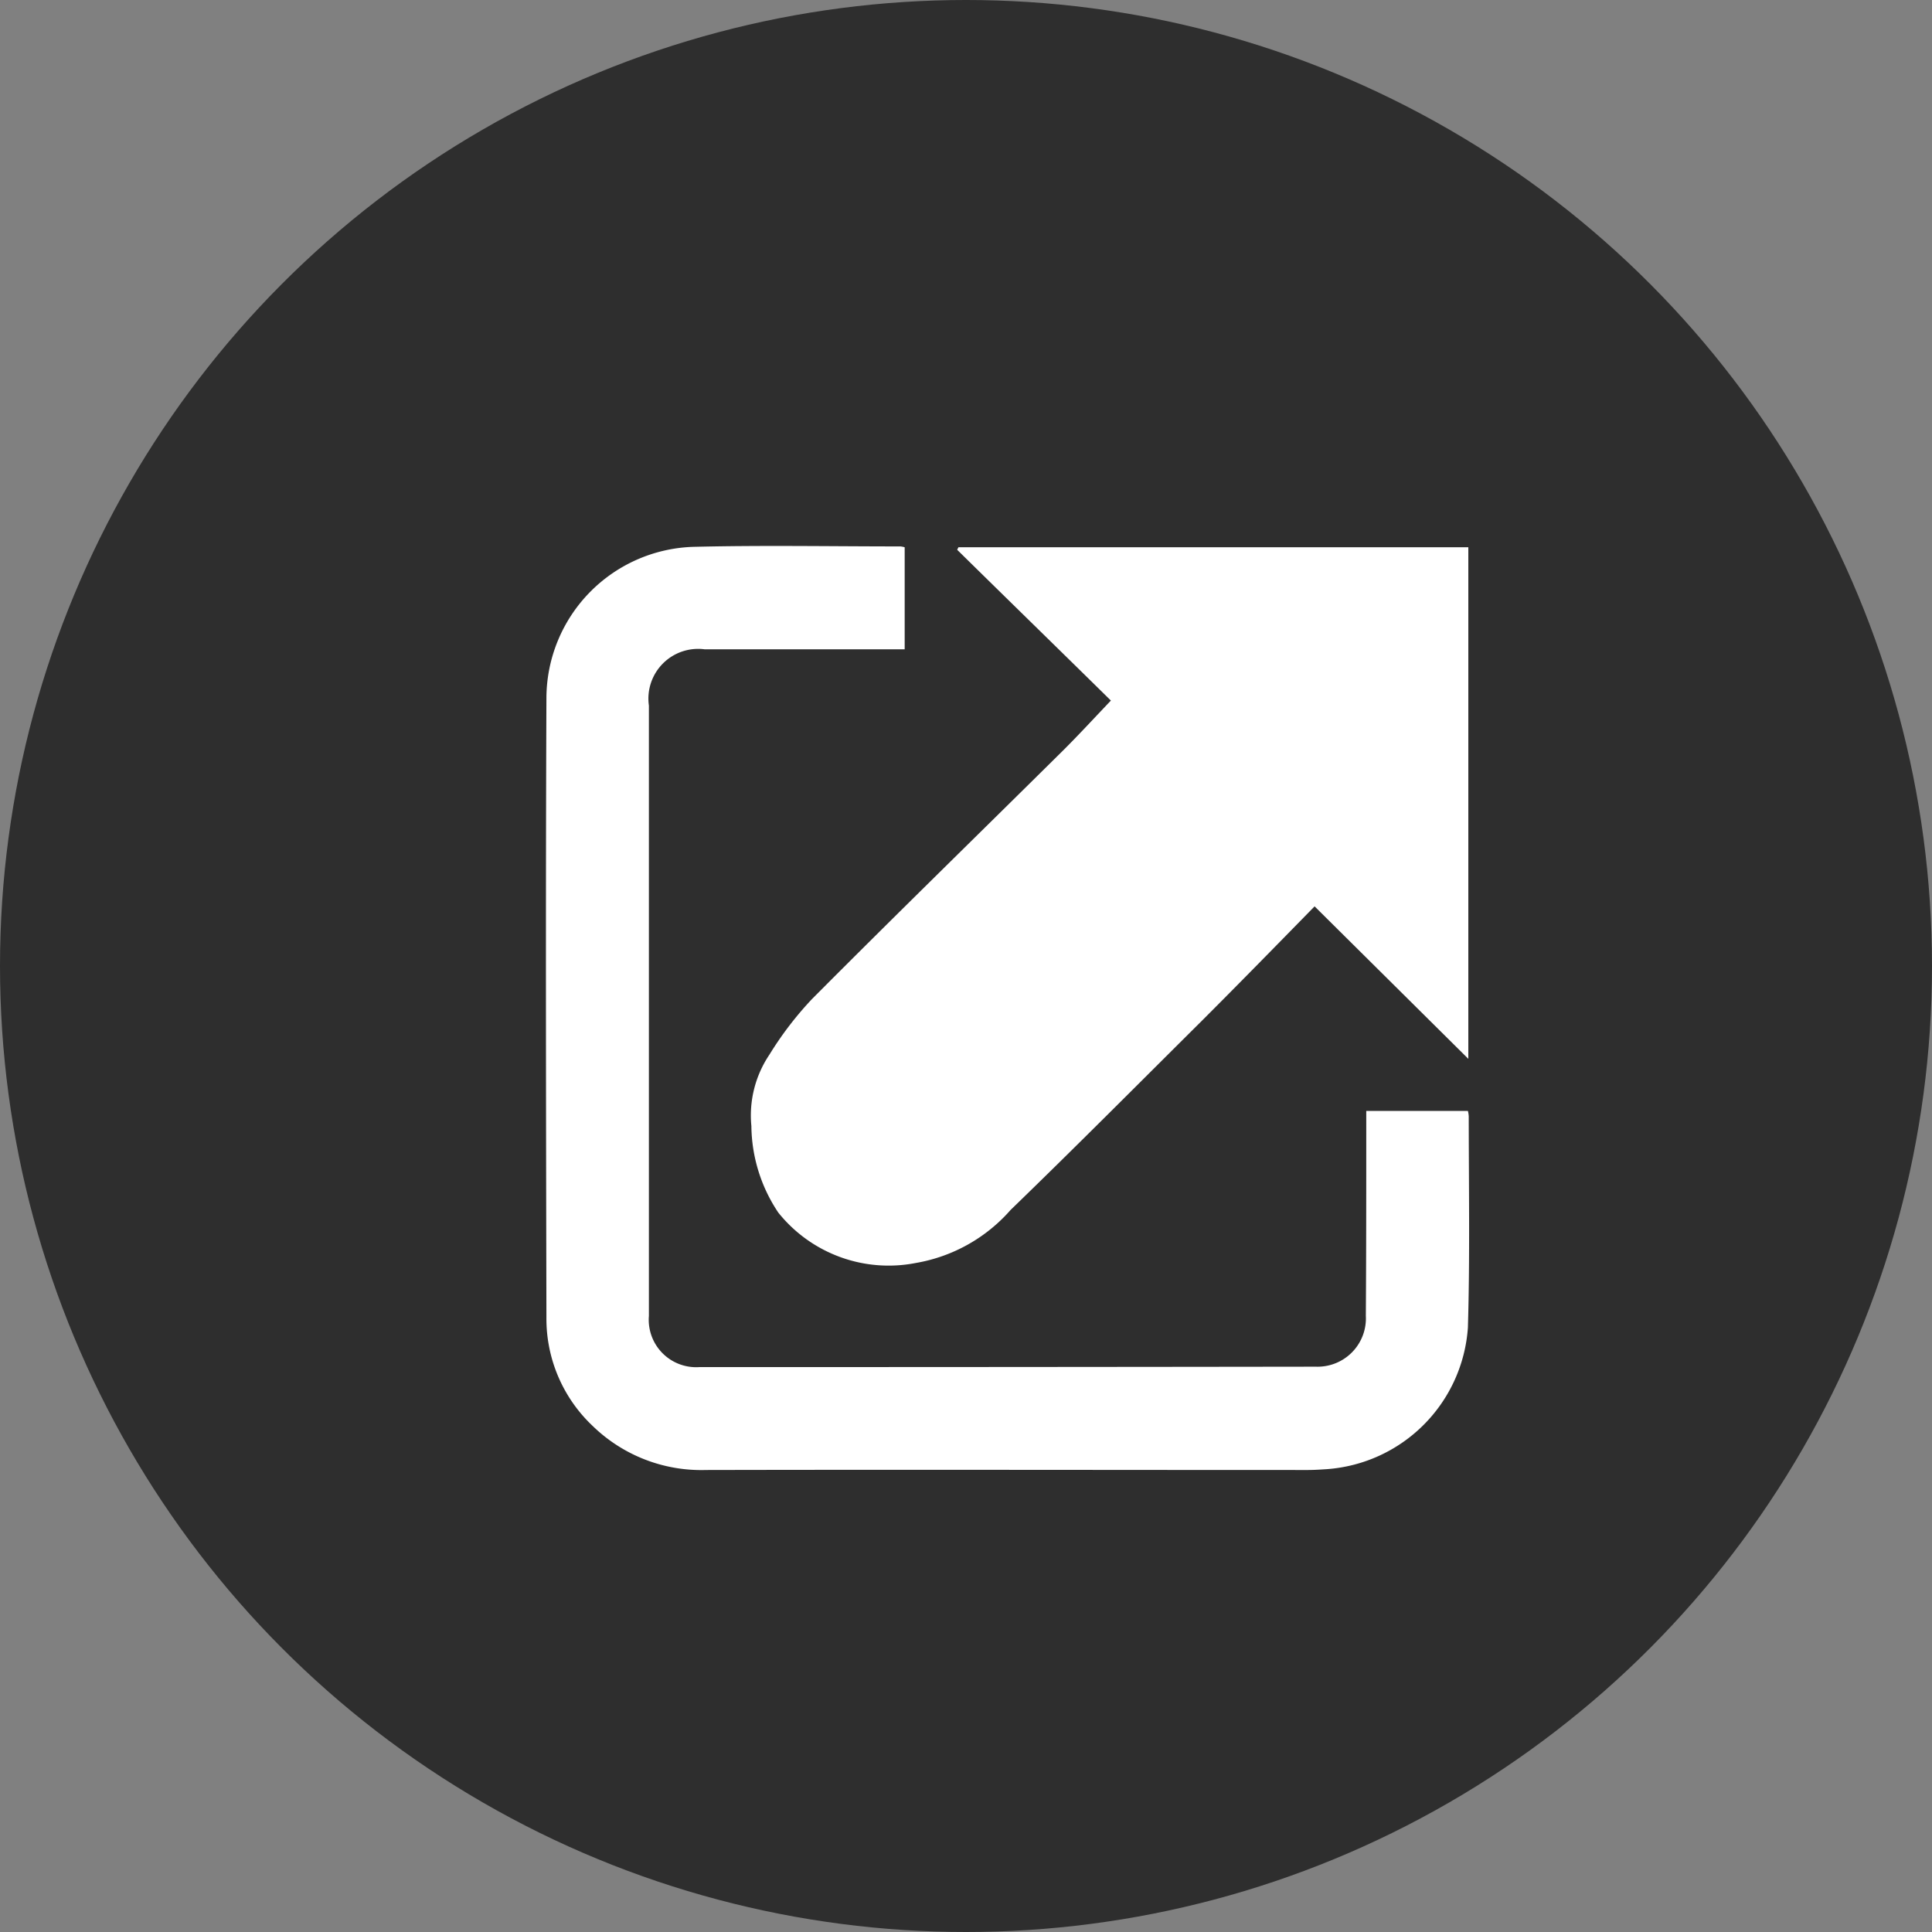
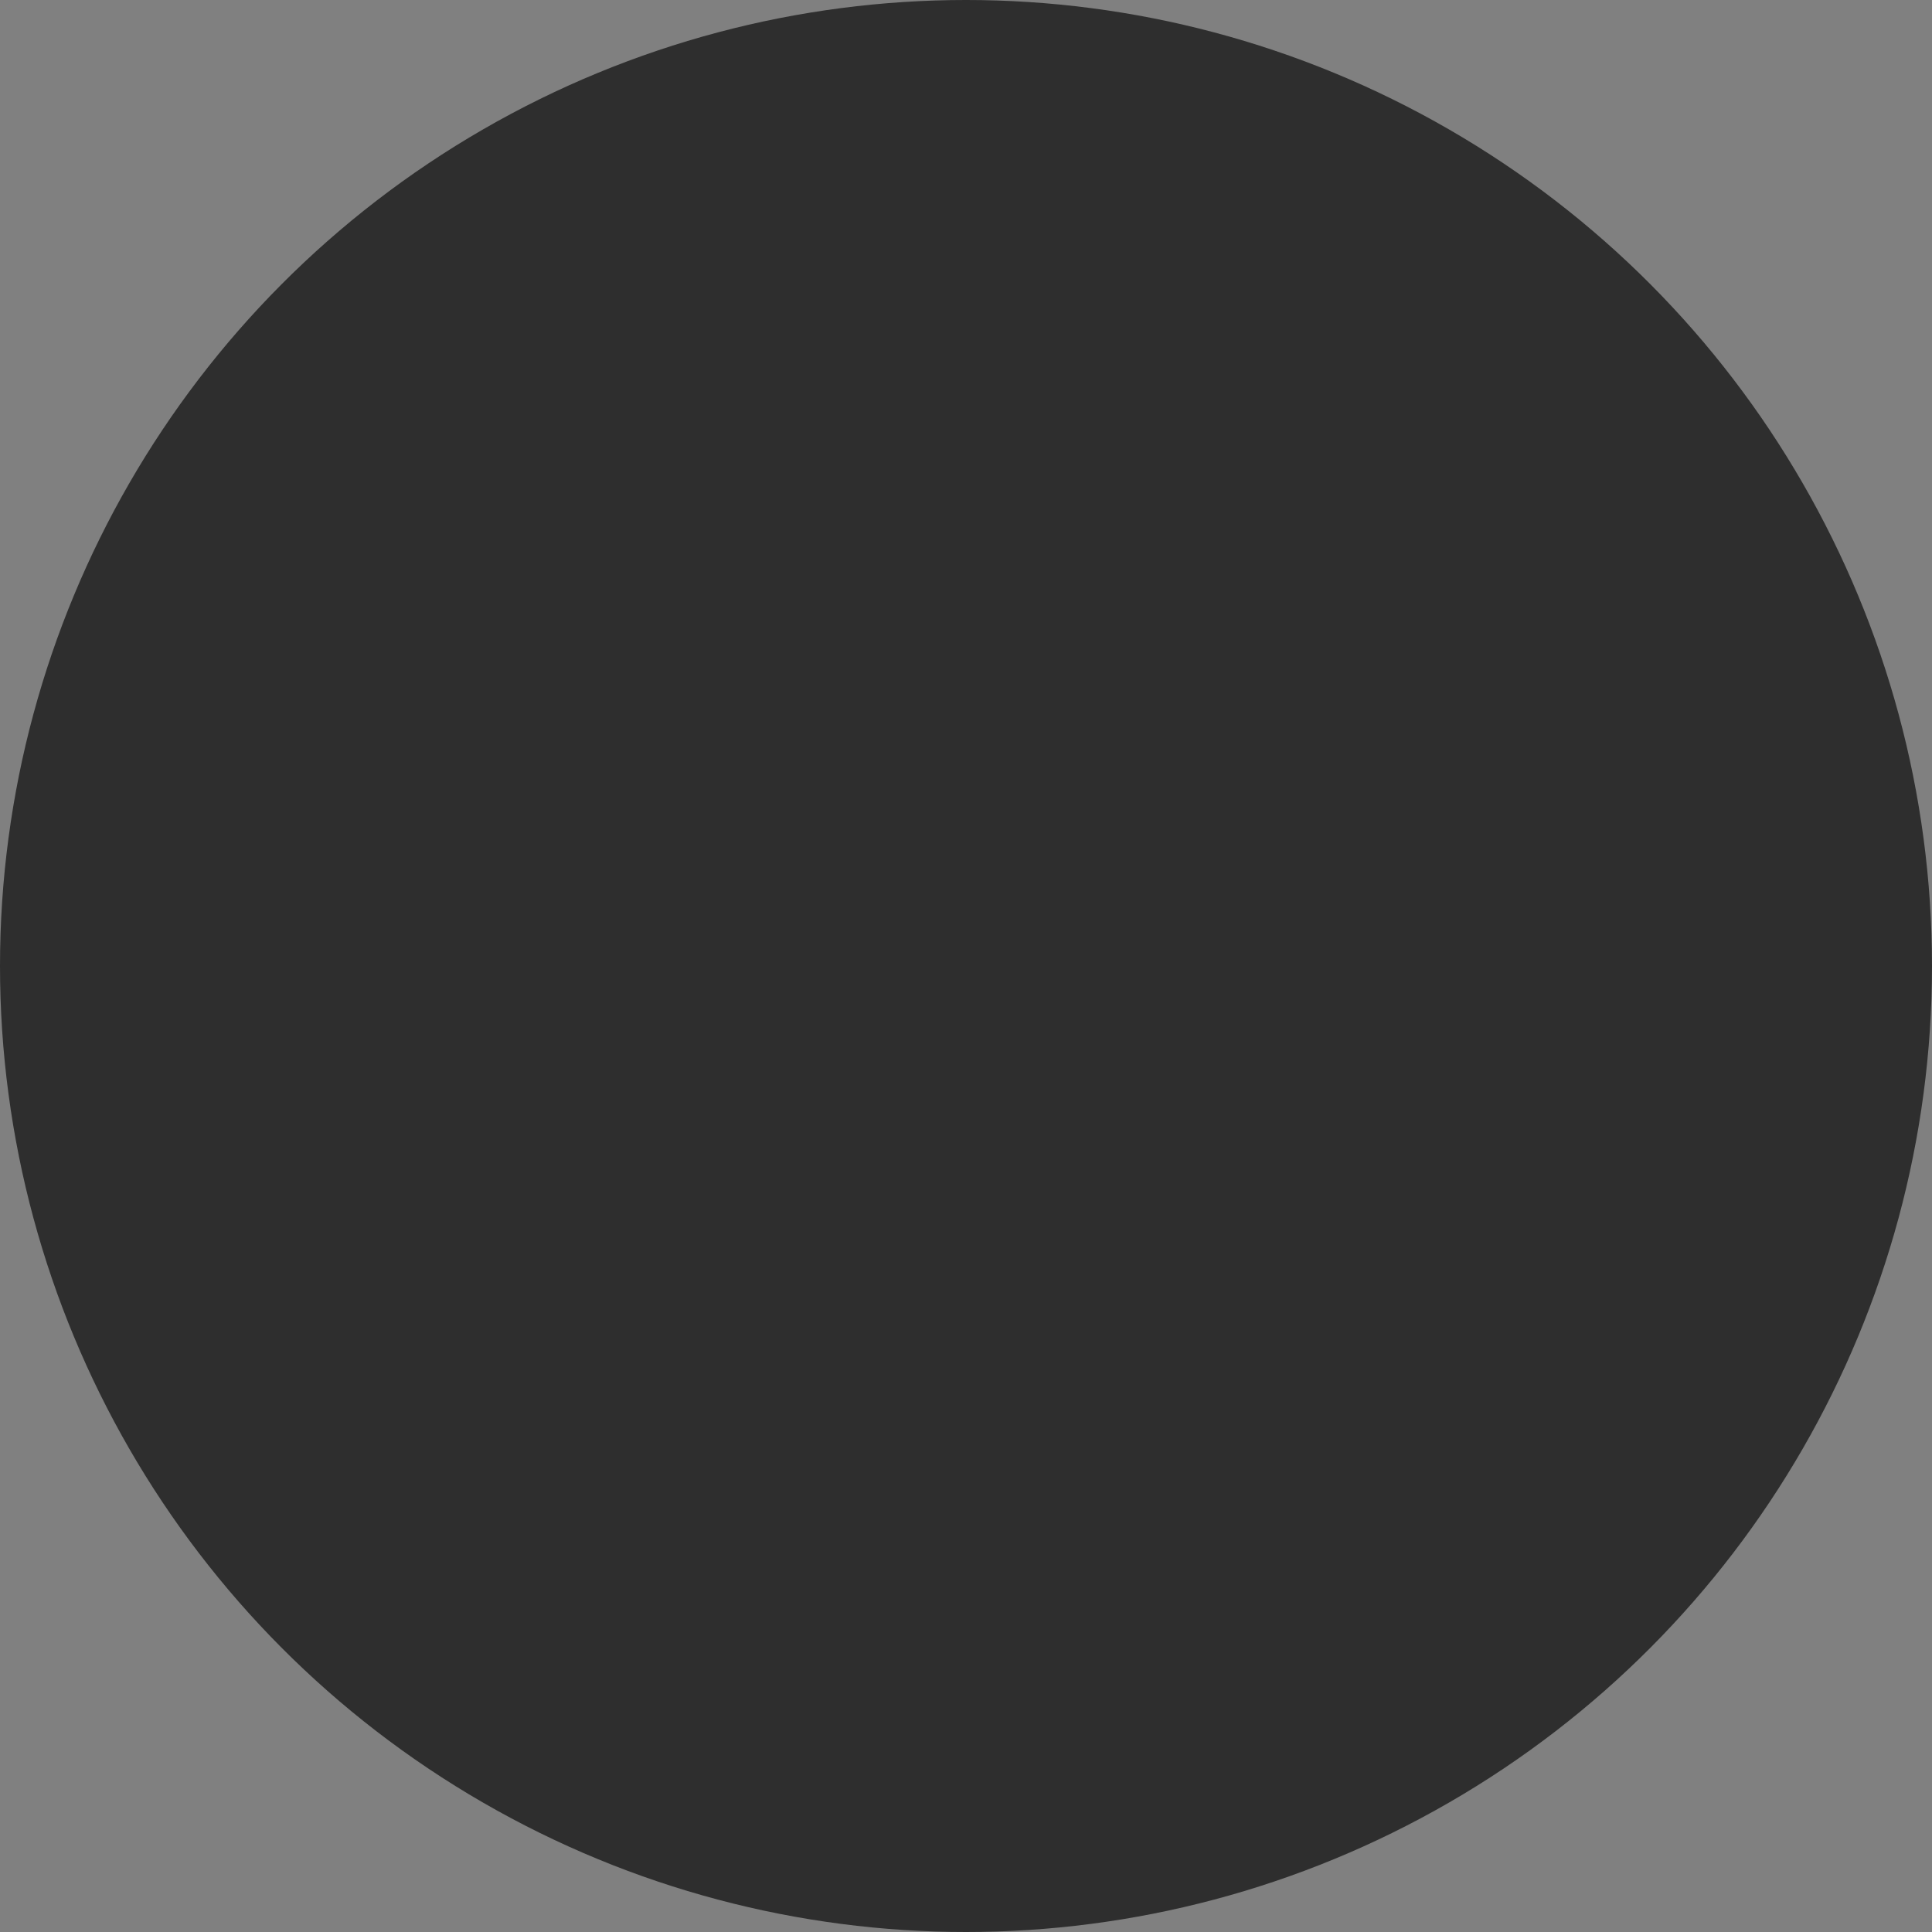
<svg xmlns="http://www.w3.org/2000/svg" id="组_7" data-name="组 7" width="46" height="46" viewBox="0 0 46 46">
  <rect x="0" y="0" width="46" height="46" fill="#808080" stroke="none" />
  <defs>
    <style>
      .cls-1 {
        fill: #2e2e2e;
      }

      .cls-2 {
        fill: #fff;
        fill-rule: evenodd;
      }
    </style>
  </defs>
  <circle id="椭圆_1_拷贝" data-name="椭圆 1 拷贝" class="cls-1" cx="23" cy="23" r="23" />
-   <path id="形状_4" data-name="形状 4" class="cls-2" d="M1025.45,2255.68c-1.23-1.21-2.45-2.4-3.66-3.59l0.03-.06h12.14v12.18l-3.66-3.63c-0.91.93-1.8,1.84-2.7,2.74-1.51,1.5-3.01,3.01-4.54,4.49a3.865,3.865,0,0,1-2.25,1.26,3.365,3.365,0,0,1-3.28-1.2,3.767,3.767,0,0,1-.64-2.06,2.591,2.591,0,0,1,.43-1.7,8.1,8.1,0,0,1,1.01-1.32c1.98-1.99,4-3.96,6-5.94C1024.7,2256.48,1025.05,2256.1,1025.45,2255.68Zm-4.91-3.65v2.43h-4.76a1.184,1.184,0,0,0-1.33,1.34v14.53a1.129,1.129,0,0,0,1.2,1.22q7.335,0,14.68-.01a1.15,1.15,0,0,0,1.19-1.21c0.01-1.53.01-3.05,0.01-4.58v-0.3h2.42a0.688,0.688,0,0,1,.02.13c0,1.67.03,3.35-.02,5.03a3.631,3.631,0,0,1-3.36,3.37c-0.15.01-.3,0.02-0.45,0.02-4.78,0-9.55-.01-14.33,0a3.709,3.709,0,0,1-2.7-1.05,3.508,3.508,0,0,1-1.1-2.58c-0.01-4.91-.02-9.83,0-14.74a3.612,3.612,0,0,1,3.5-3.61c1.64-.04,3.29-0.01,4.93-0.01A0.576,0.576,0,0,1,1020.54,2252.03Z" transform="translate(-999 -2239)" />
</svg>